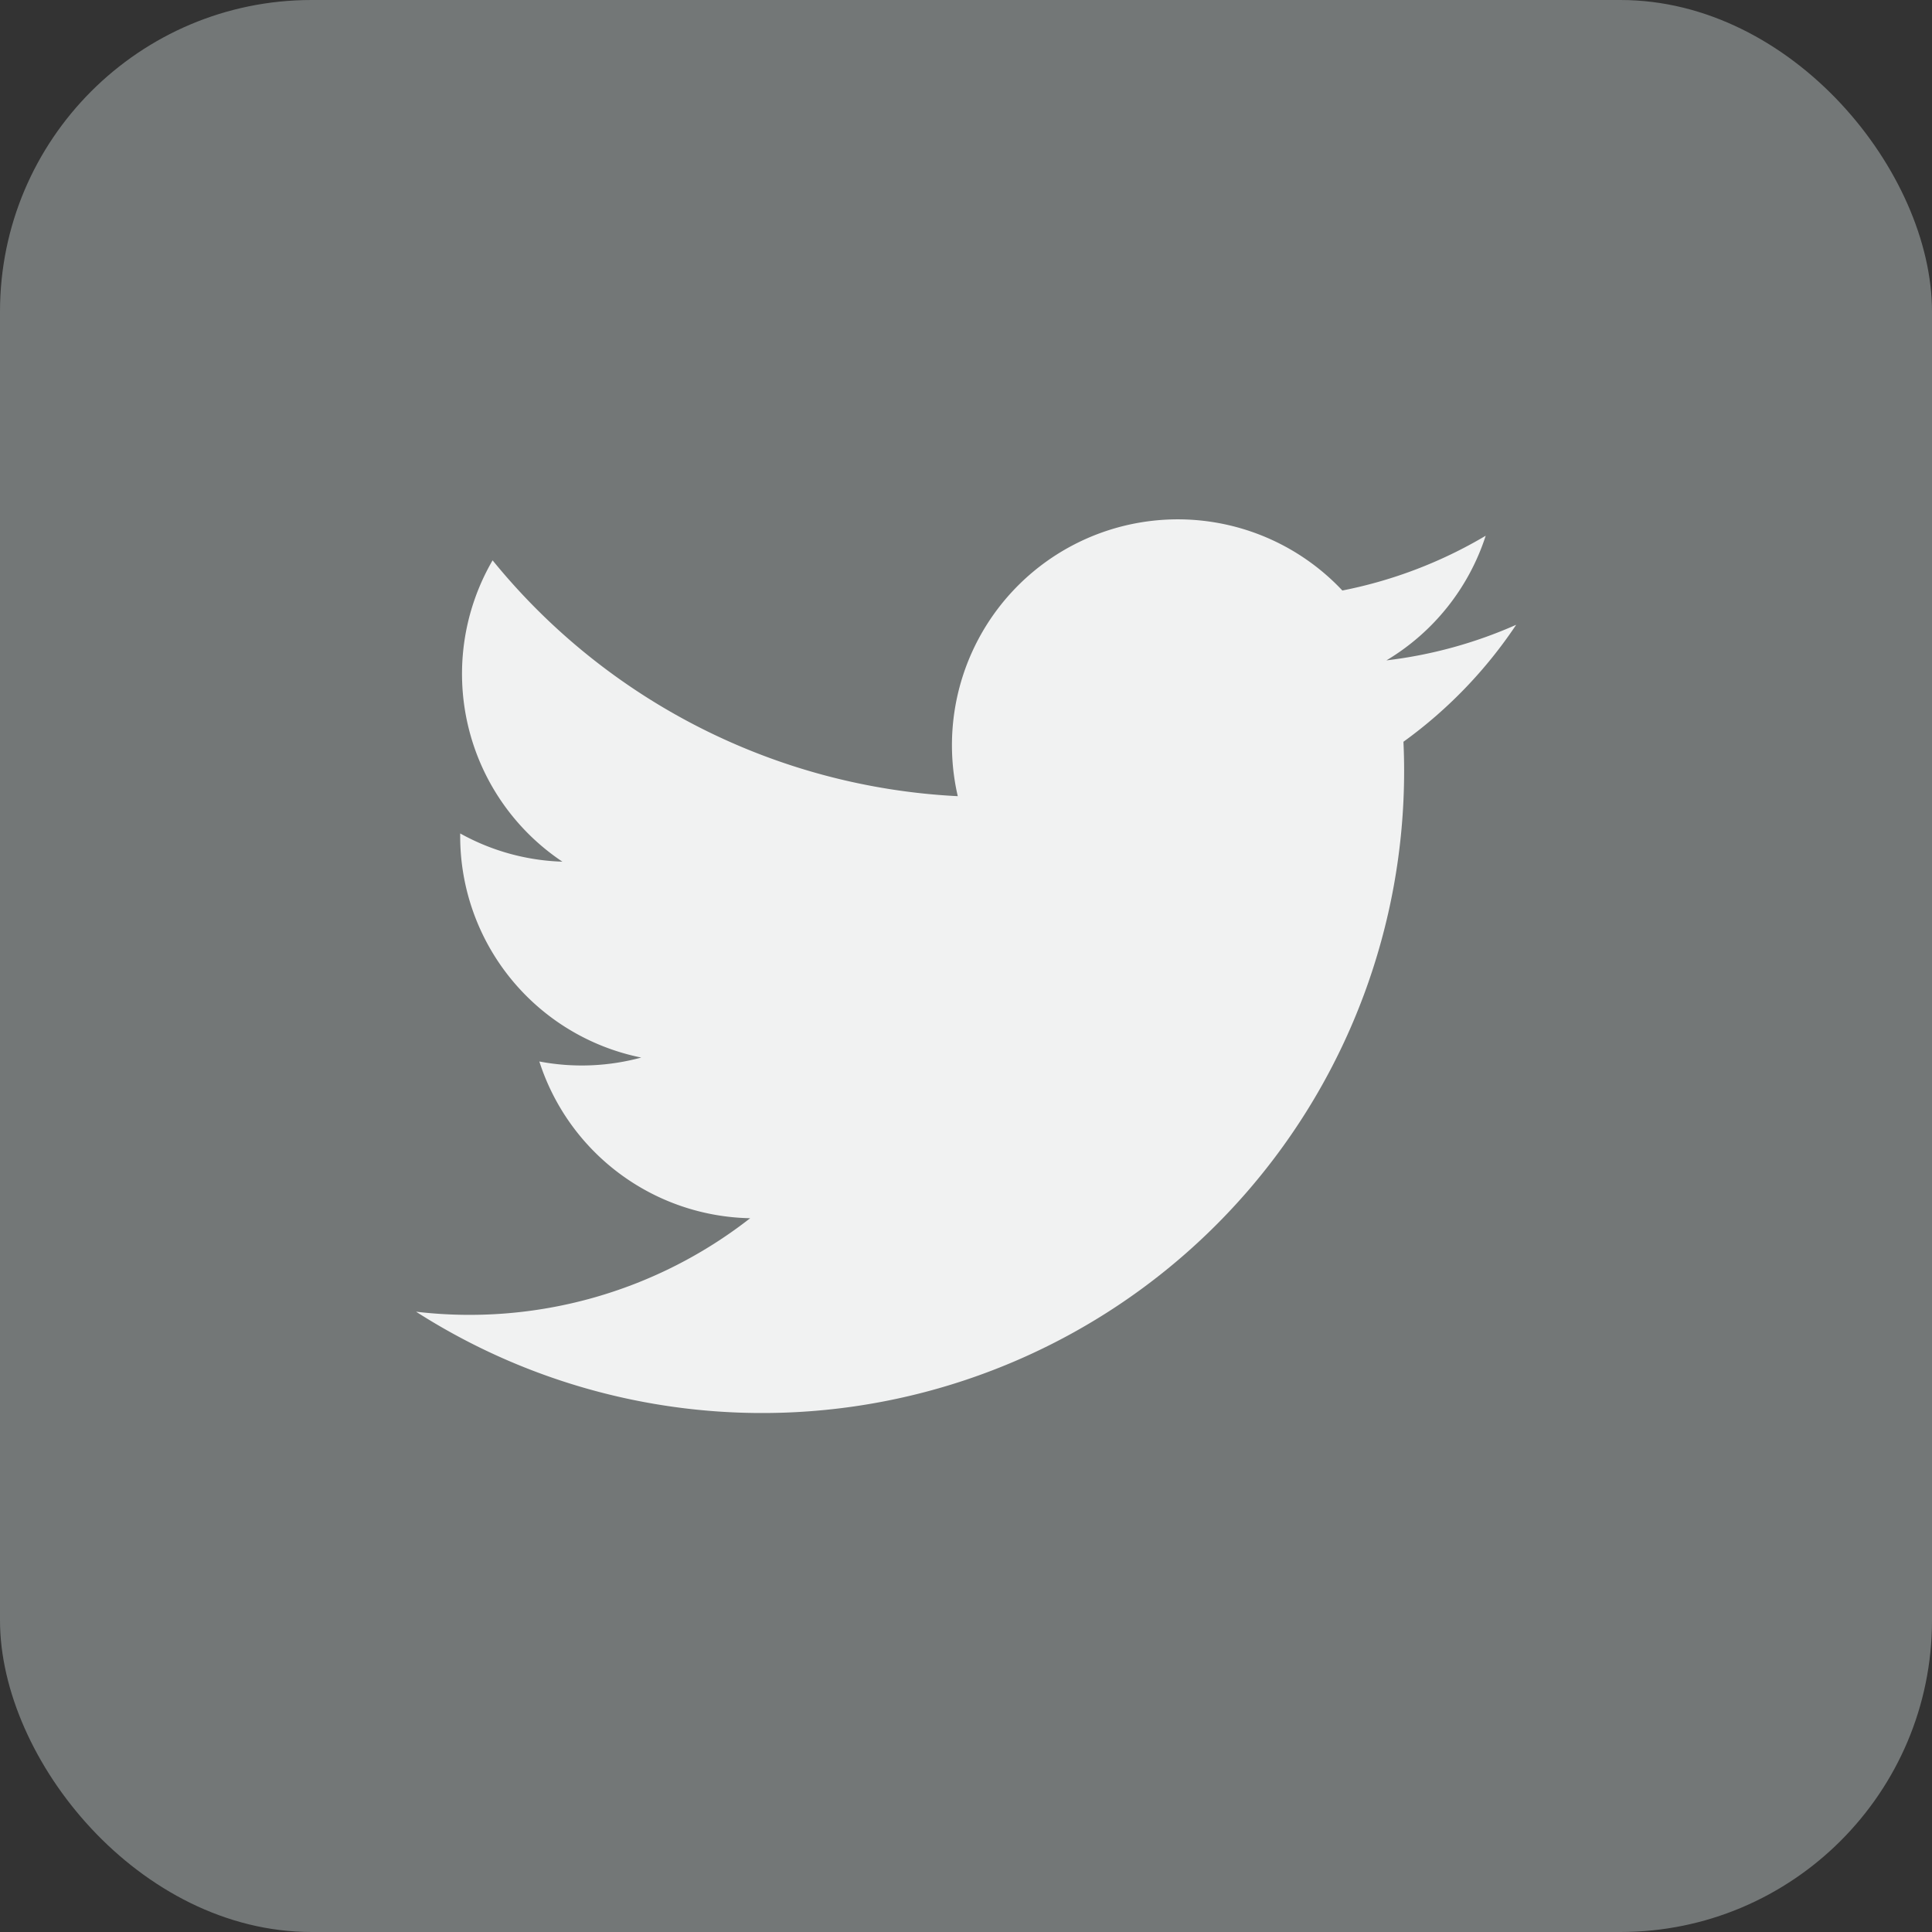
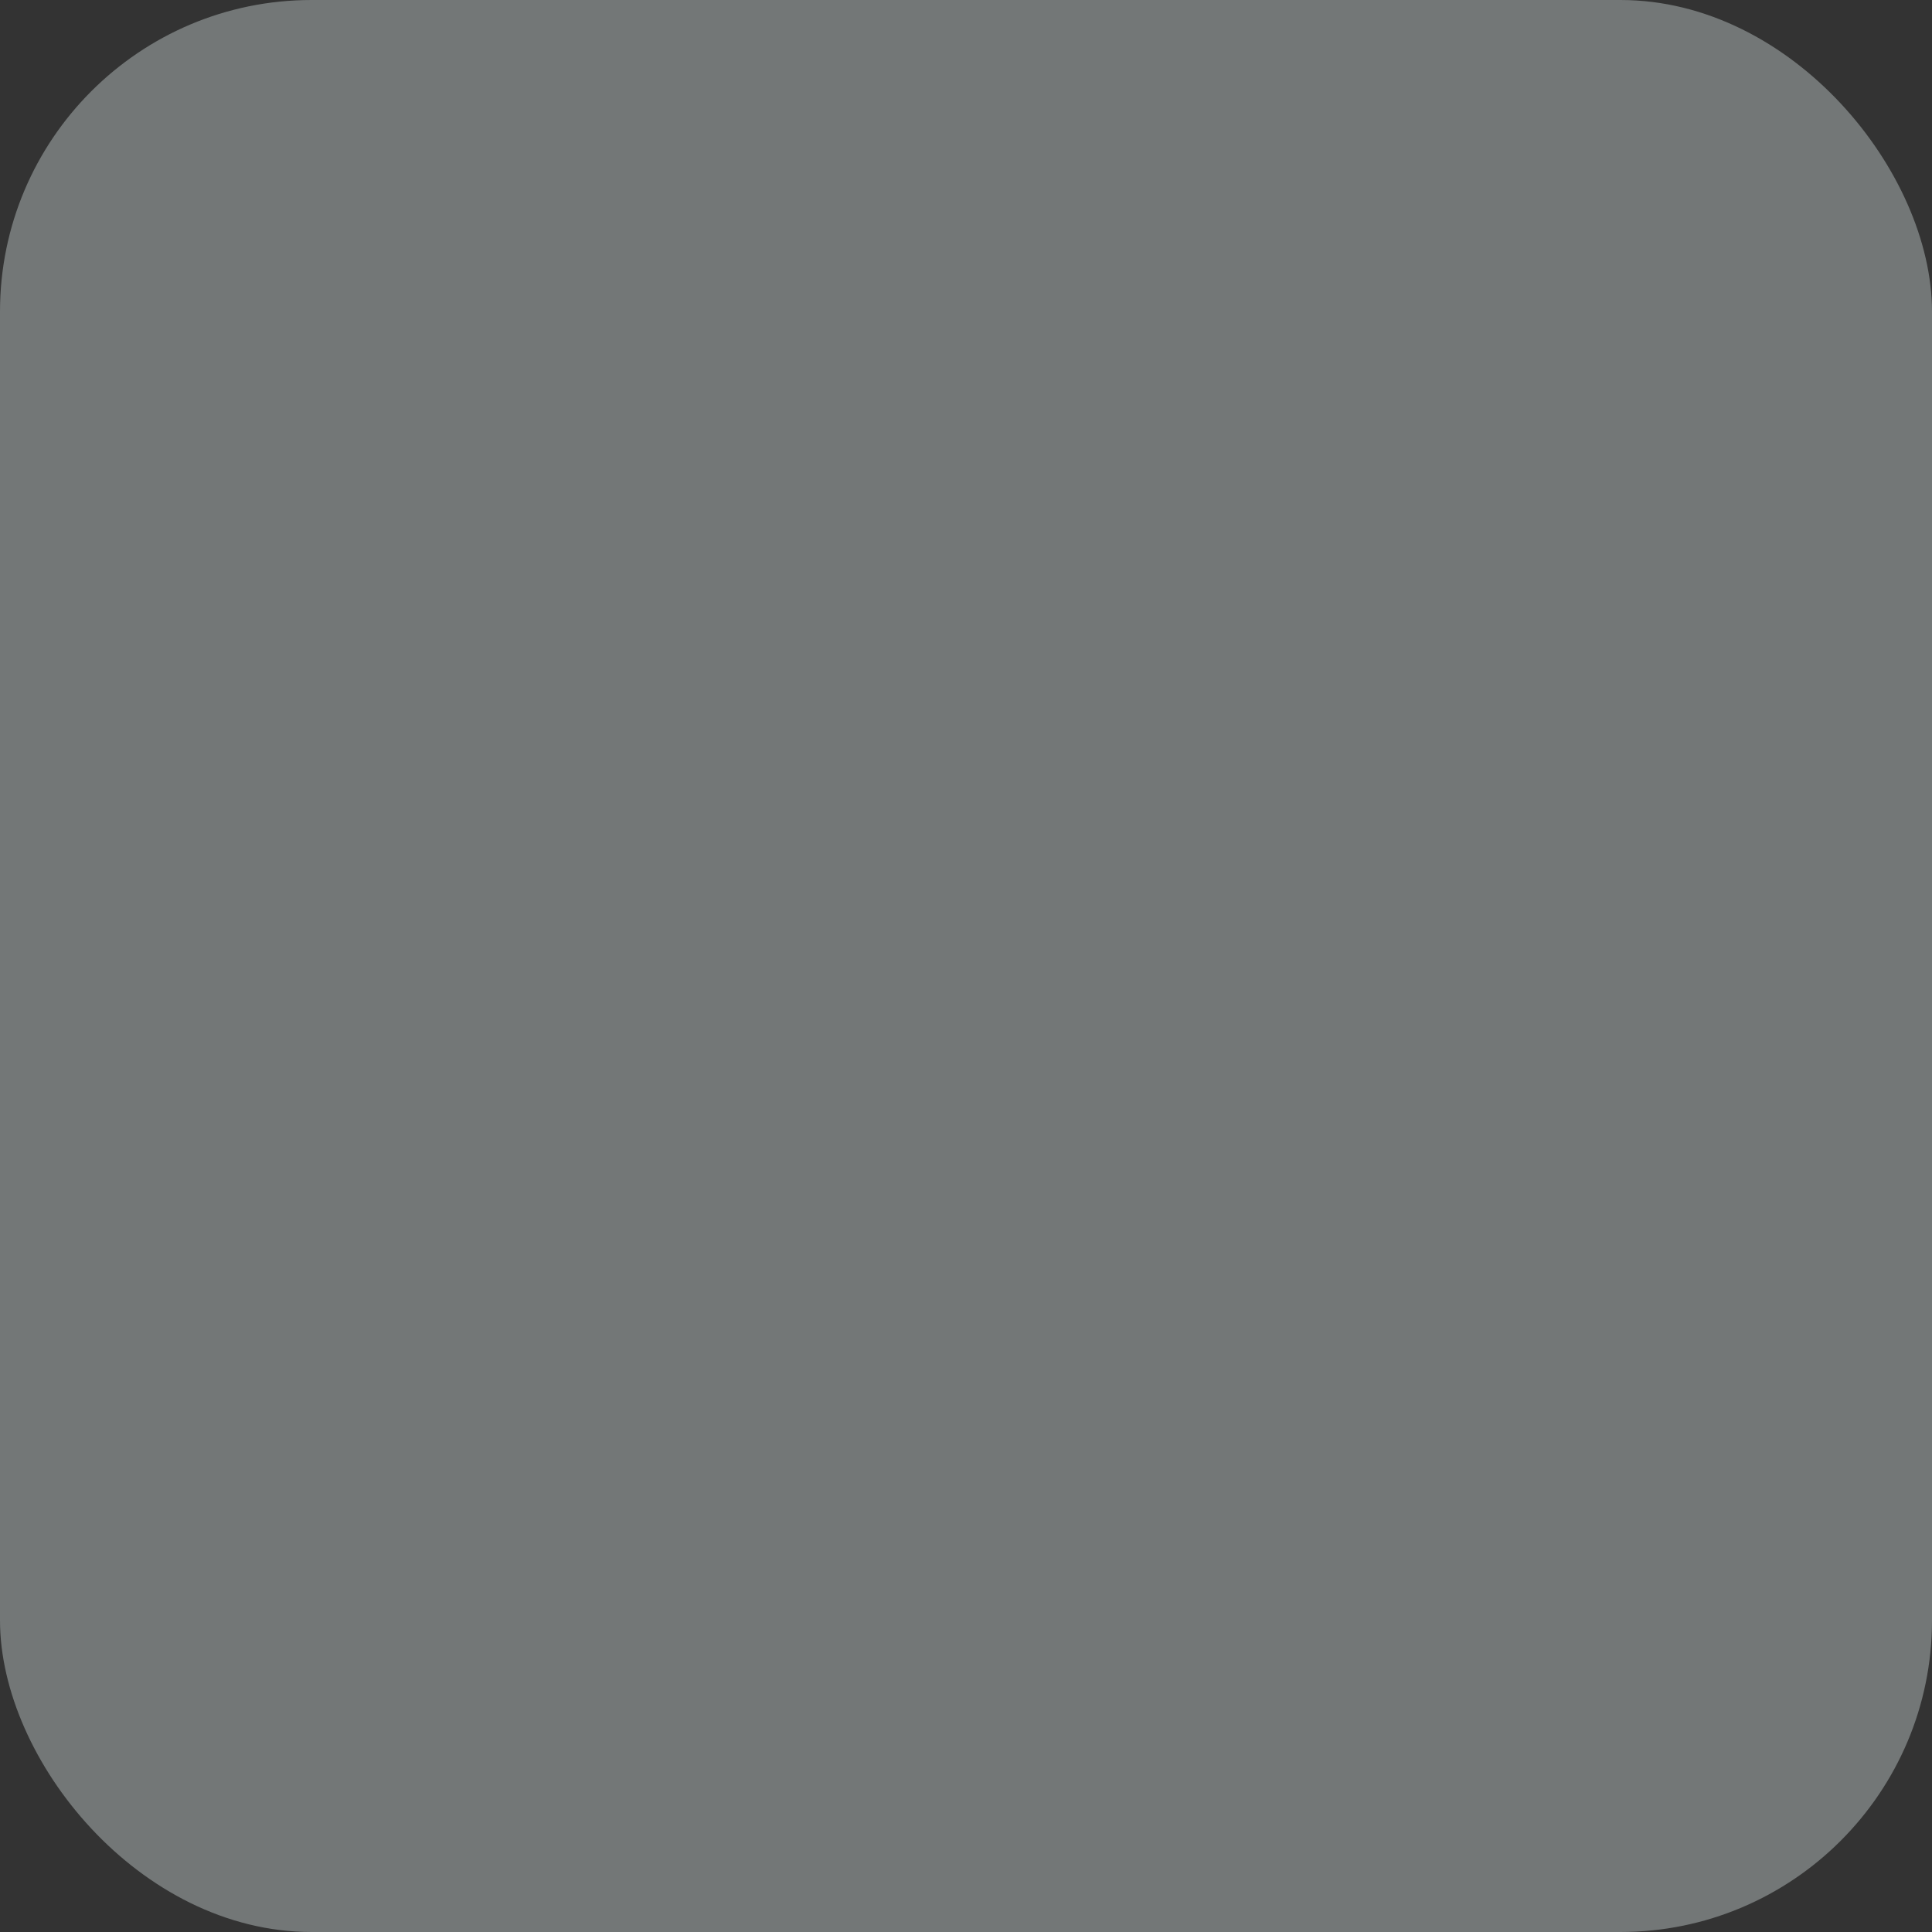
<svg xmlns="http://www.w3.org/2000/svg" width="31" height="31" viewBox="0 0 31 31">
  <rect x="0" y="0" width="31" height="31" fill="#333333" stroke="none" />
  <g id="twitter" transform="translate(4347 -2184)">
    <rect id="Rectangle_15" data-name="Rectangle 15" width="31" height="31" rx="5" transform="translate(-4347 2184)" fill="#737777" />
    <g id="twitter-2" data-name="twitter" transform="translate(-4288.449 2295.779)">
      <g id="Group_17" data-name="Group 17" transform="translate(-51.876 -103.451)">
-         <path id="Path_16" data-name="Path 16" d="M42.754,35.726a7.225,7.225,0,0,1-2.08.57,3.631,3.631,0,0,0,1.593-2,7.249,7.249,0,0,1-2.3.879,3.624,3.624,0,0,0-6.171,3.3,10.28,10.28,0,0,1-7.464-3.784,3.625,3.625,0,0,0,1.12,4.835,3.6,3.6,0,0,1-1.64-.453c0,.015,0,.031,0,.046a3.623,3.623,0,0,0,2.905,3.55,3.635,3.635,0,0,1-1.635.063,3.625,3.625,0,0,0,3.383,2.515,7.31,7.31,0,0,1-5.361,1.5,10.3,10.3,0,0,0,15.854-8.677q0-.235-.011-.468a7.343,7.343,0,0,0,1.807-1.874Z" transform="translate(-25.103 -34.028)" fill="#f1f2f2" />
-       </g>
+         </g>
    </g>
  </g>
</svg>